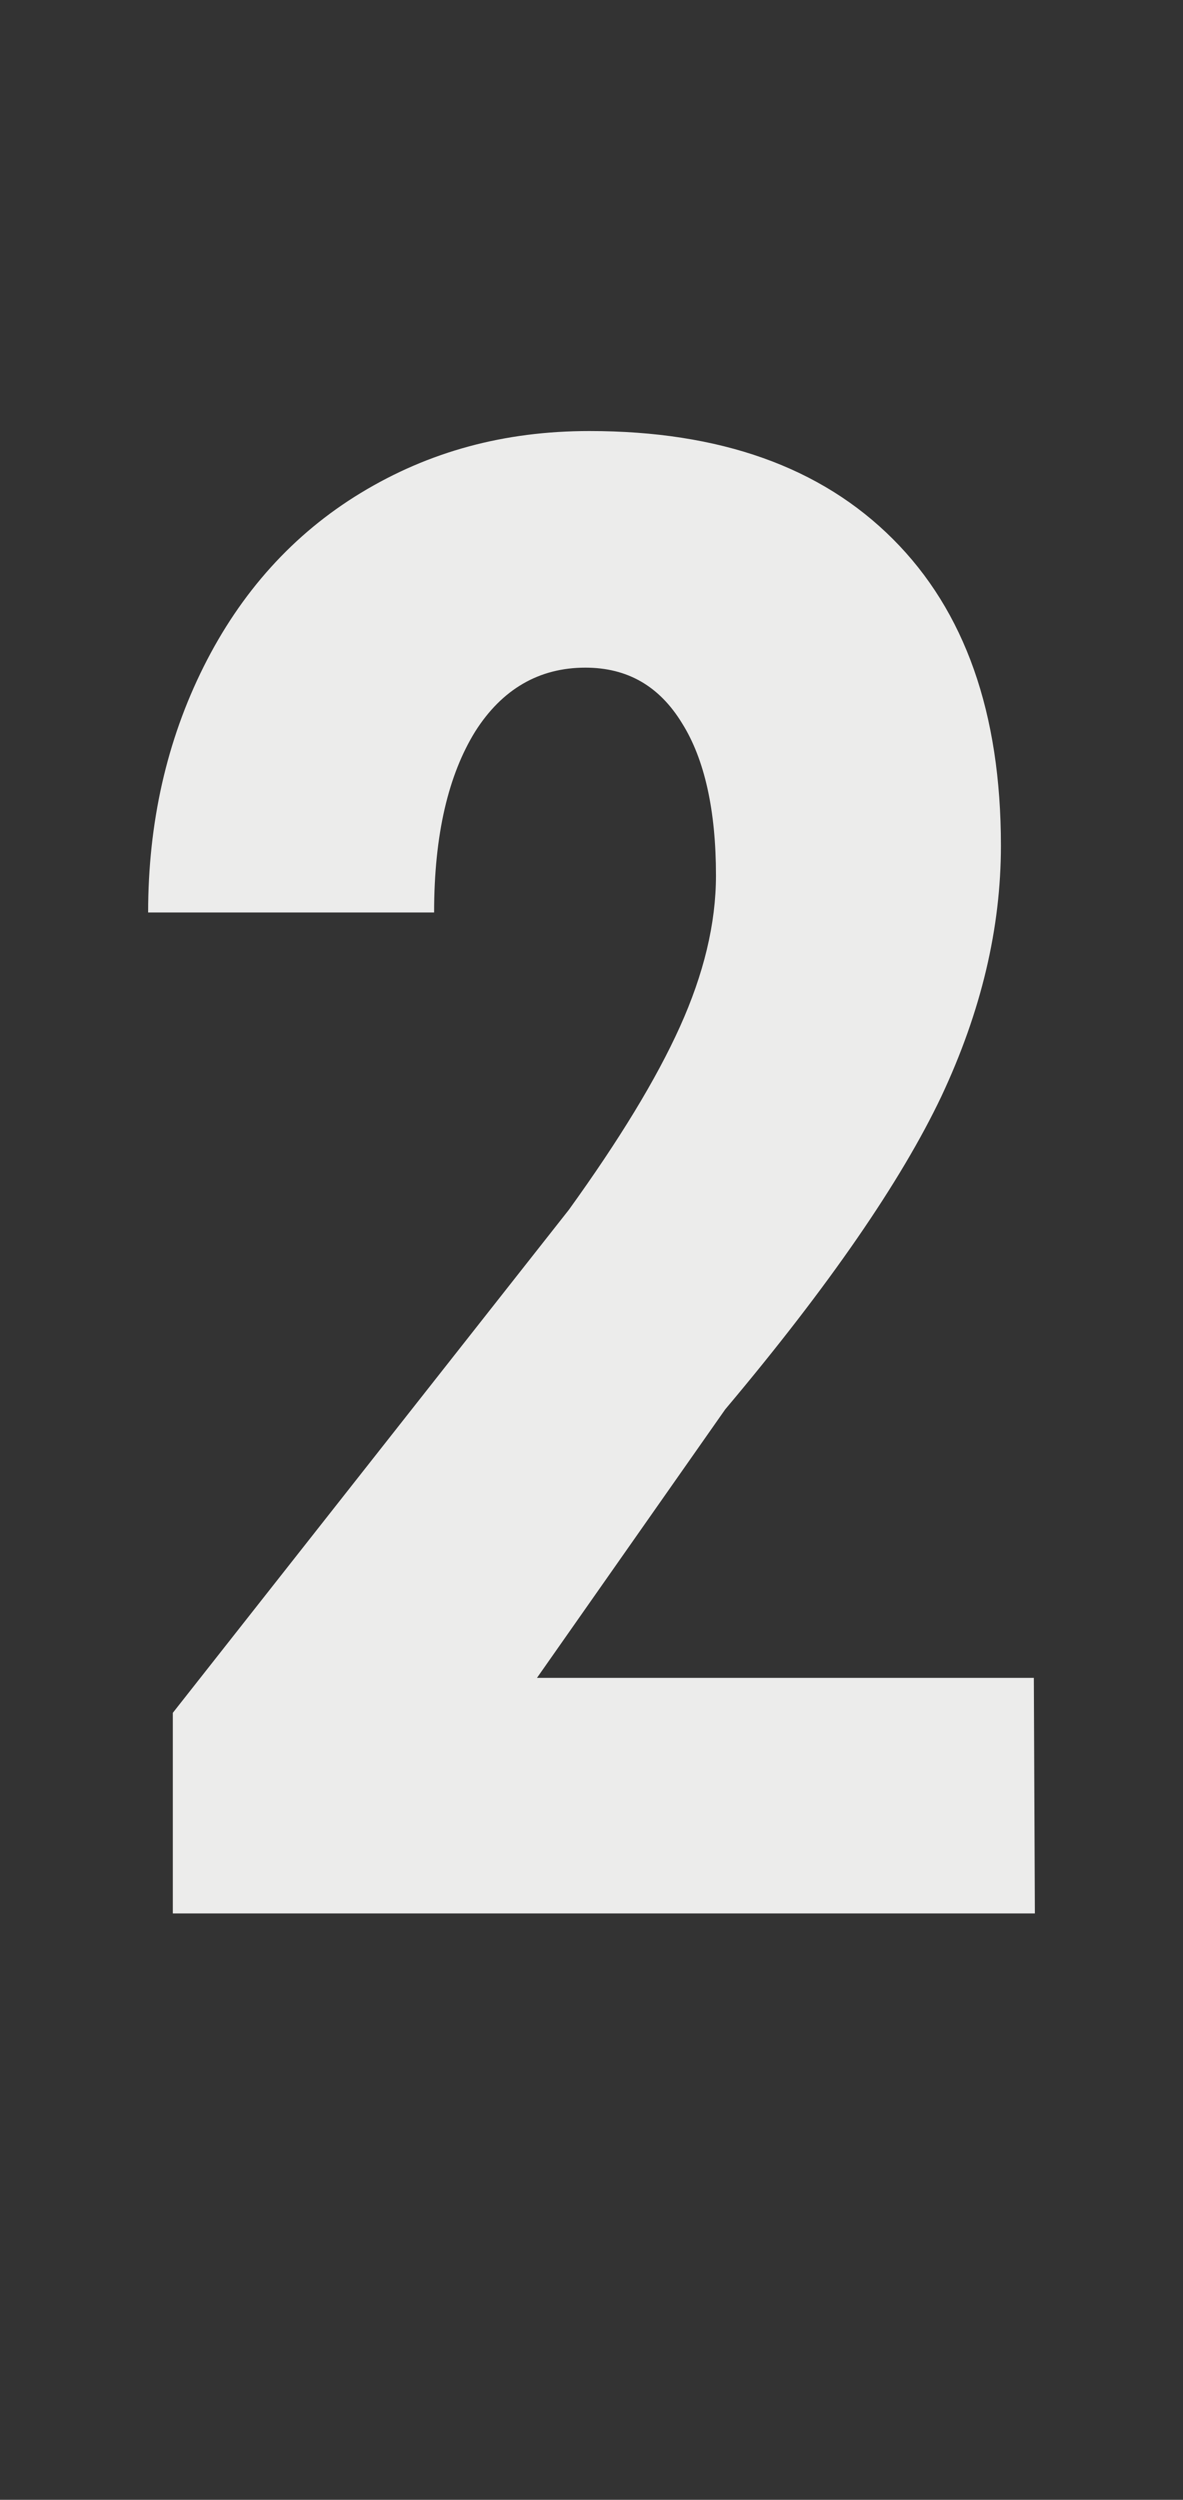
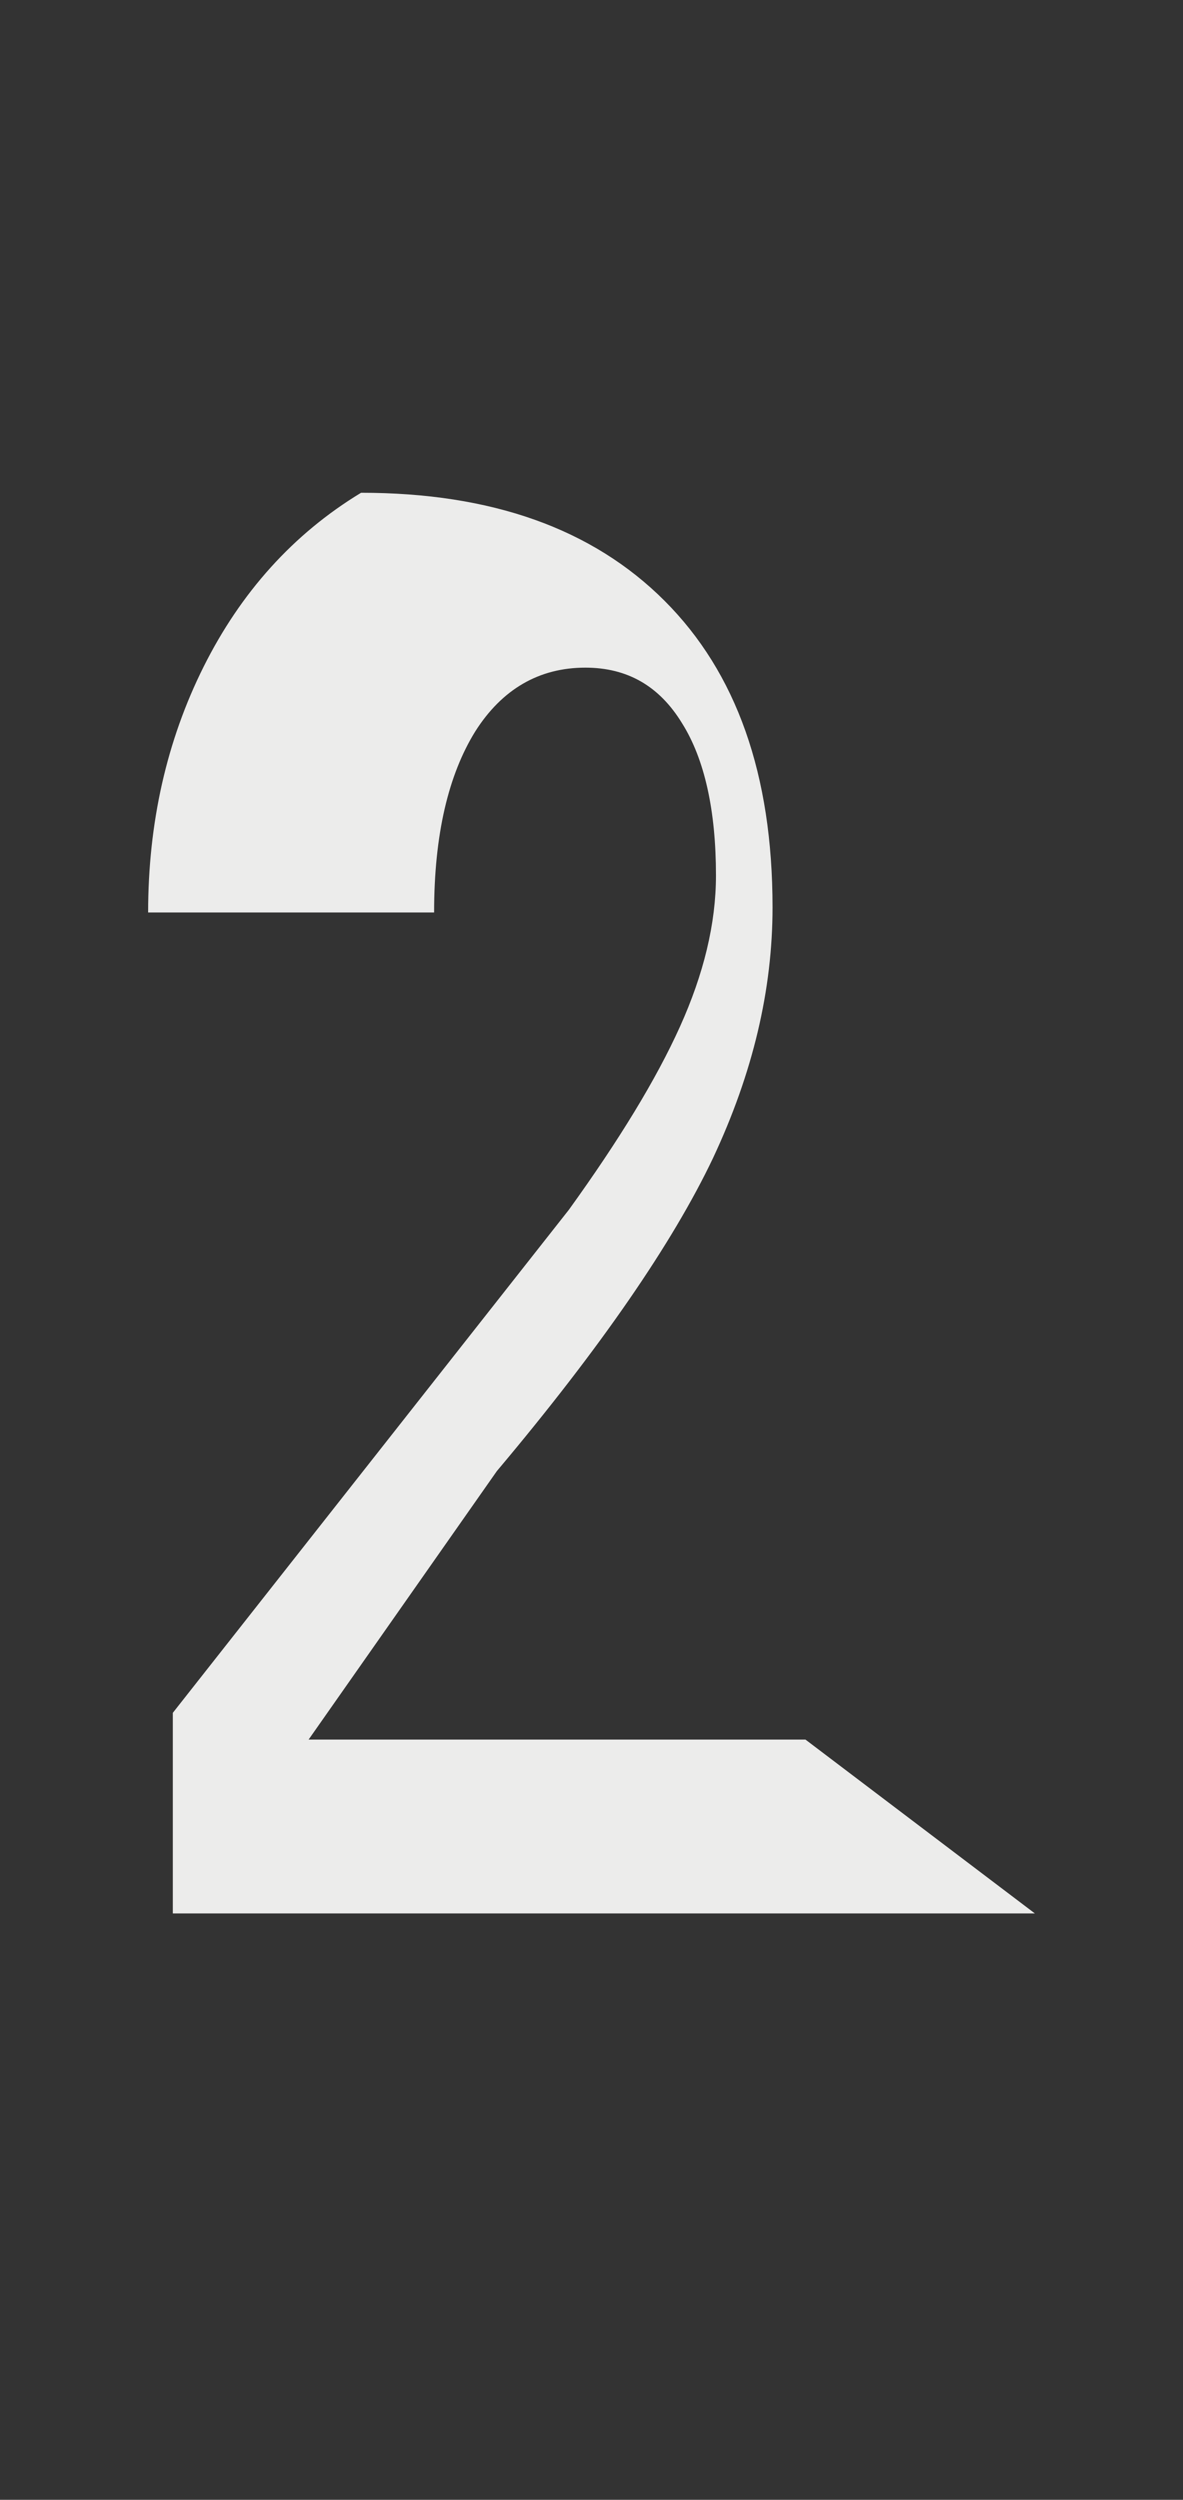
<svg xmlns="http://www.w3.org/2000/svg" version="1.1" id="Calque_1" x="0px" y="0px" viewBox="0 0 115 243" style="enable-background:new 0 0 115 243;" xml:space="preserve">
  <rect x="0" y="0" width="115" height="243" fill="#333333" stroke="none" />
  <style type="text/css">
	.st0{enable-background:new    ;}
	.st1{fill:#ECECEB;}
</style>
  <g class="st0">
-     <path class="st1" d="M100.6,186H16.8v-19.5l38.5-48.9c4.9-6.8,8.5-12.7,10.8-17.8c2.3-5.1,3.5-10,3.5-14.7c0-6.3-1.1-11.3-3.3-14.8   c-2.2-3.6-5.3-5.4-9.4-5.4c-4.5,0-8.1,2.1-10.7,6.2c-2.6,4.2-4,10-4,17.6H14.4c0-8.7,1.8-16.7,5.4-23.9s8.7-12.9,15.3-16.9   s13.9-6,22.2-6c12.7,0,22.5,3.5,29.5,10.5s10.5,16.9,10.5,29.8c0,8-1.9,16.1-5.8,24.4c-3.9,8.2-10.9,18.4-21,30.4l-18.3,26.1h48.3   L100.6,186L100.6,186z" />
+     <path class="st1" d="M100.6,186H16.8v-19.5l38.5-48.9c4.9-6.8,8.5-12.7,10.8-17.8c2.3-5.1,3.5-10,3.5-14.7c0-6.3-1.1-11.3-3.3-14.8   c-2.2-3.6-5.3-5.4-9.4-5.4c-4.5,0-8.1,2.1-10.7,6.2c-2.6,4.2-4,10-4,17.6H14.4c0-8.7,1.8-16.7,5.4-23.9s8.7-12.9,15.3-16.9   c12.7,0,22.5,3.5,29.5,10.5s10.5,16.9,10.5,29.8c0,8-1.9,16.1-5.8,24.4c-3.9,8.2-10.9,18.4-21,30.4l-18.3,26.1h48.3   L100.6,186L100.6,186z" />
  </g>
</svg>